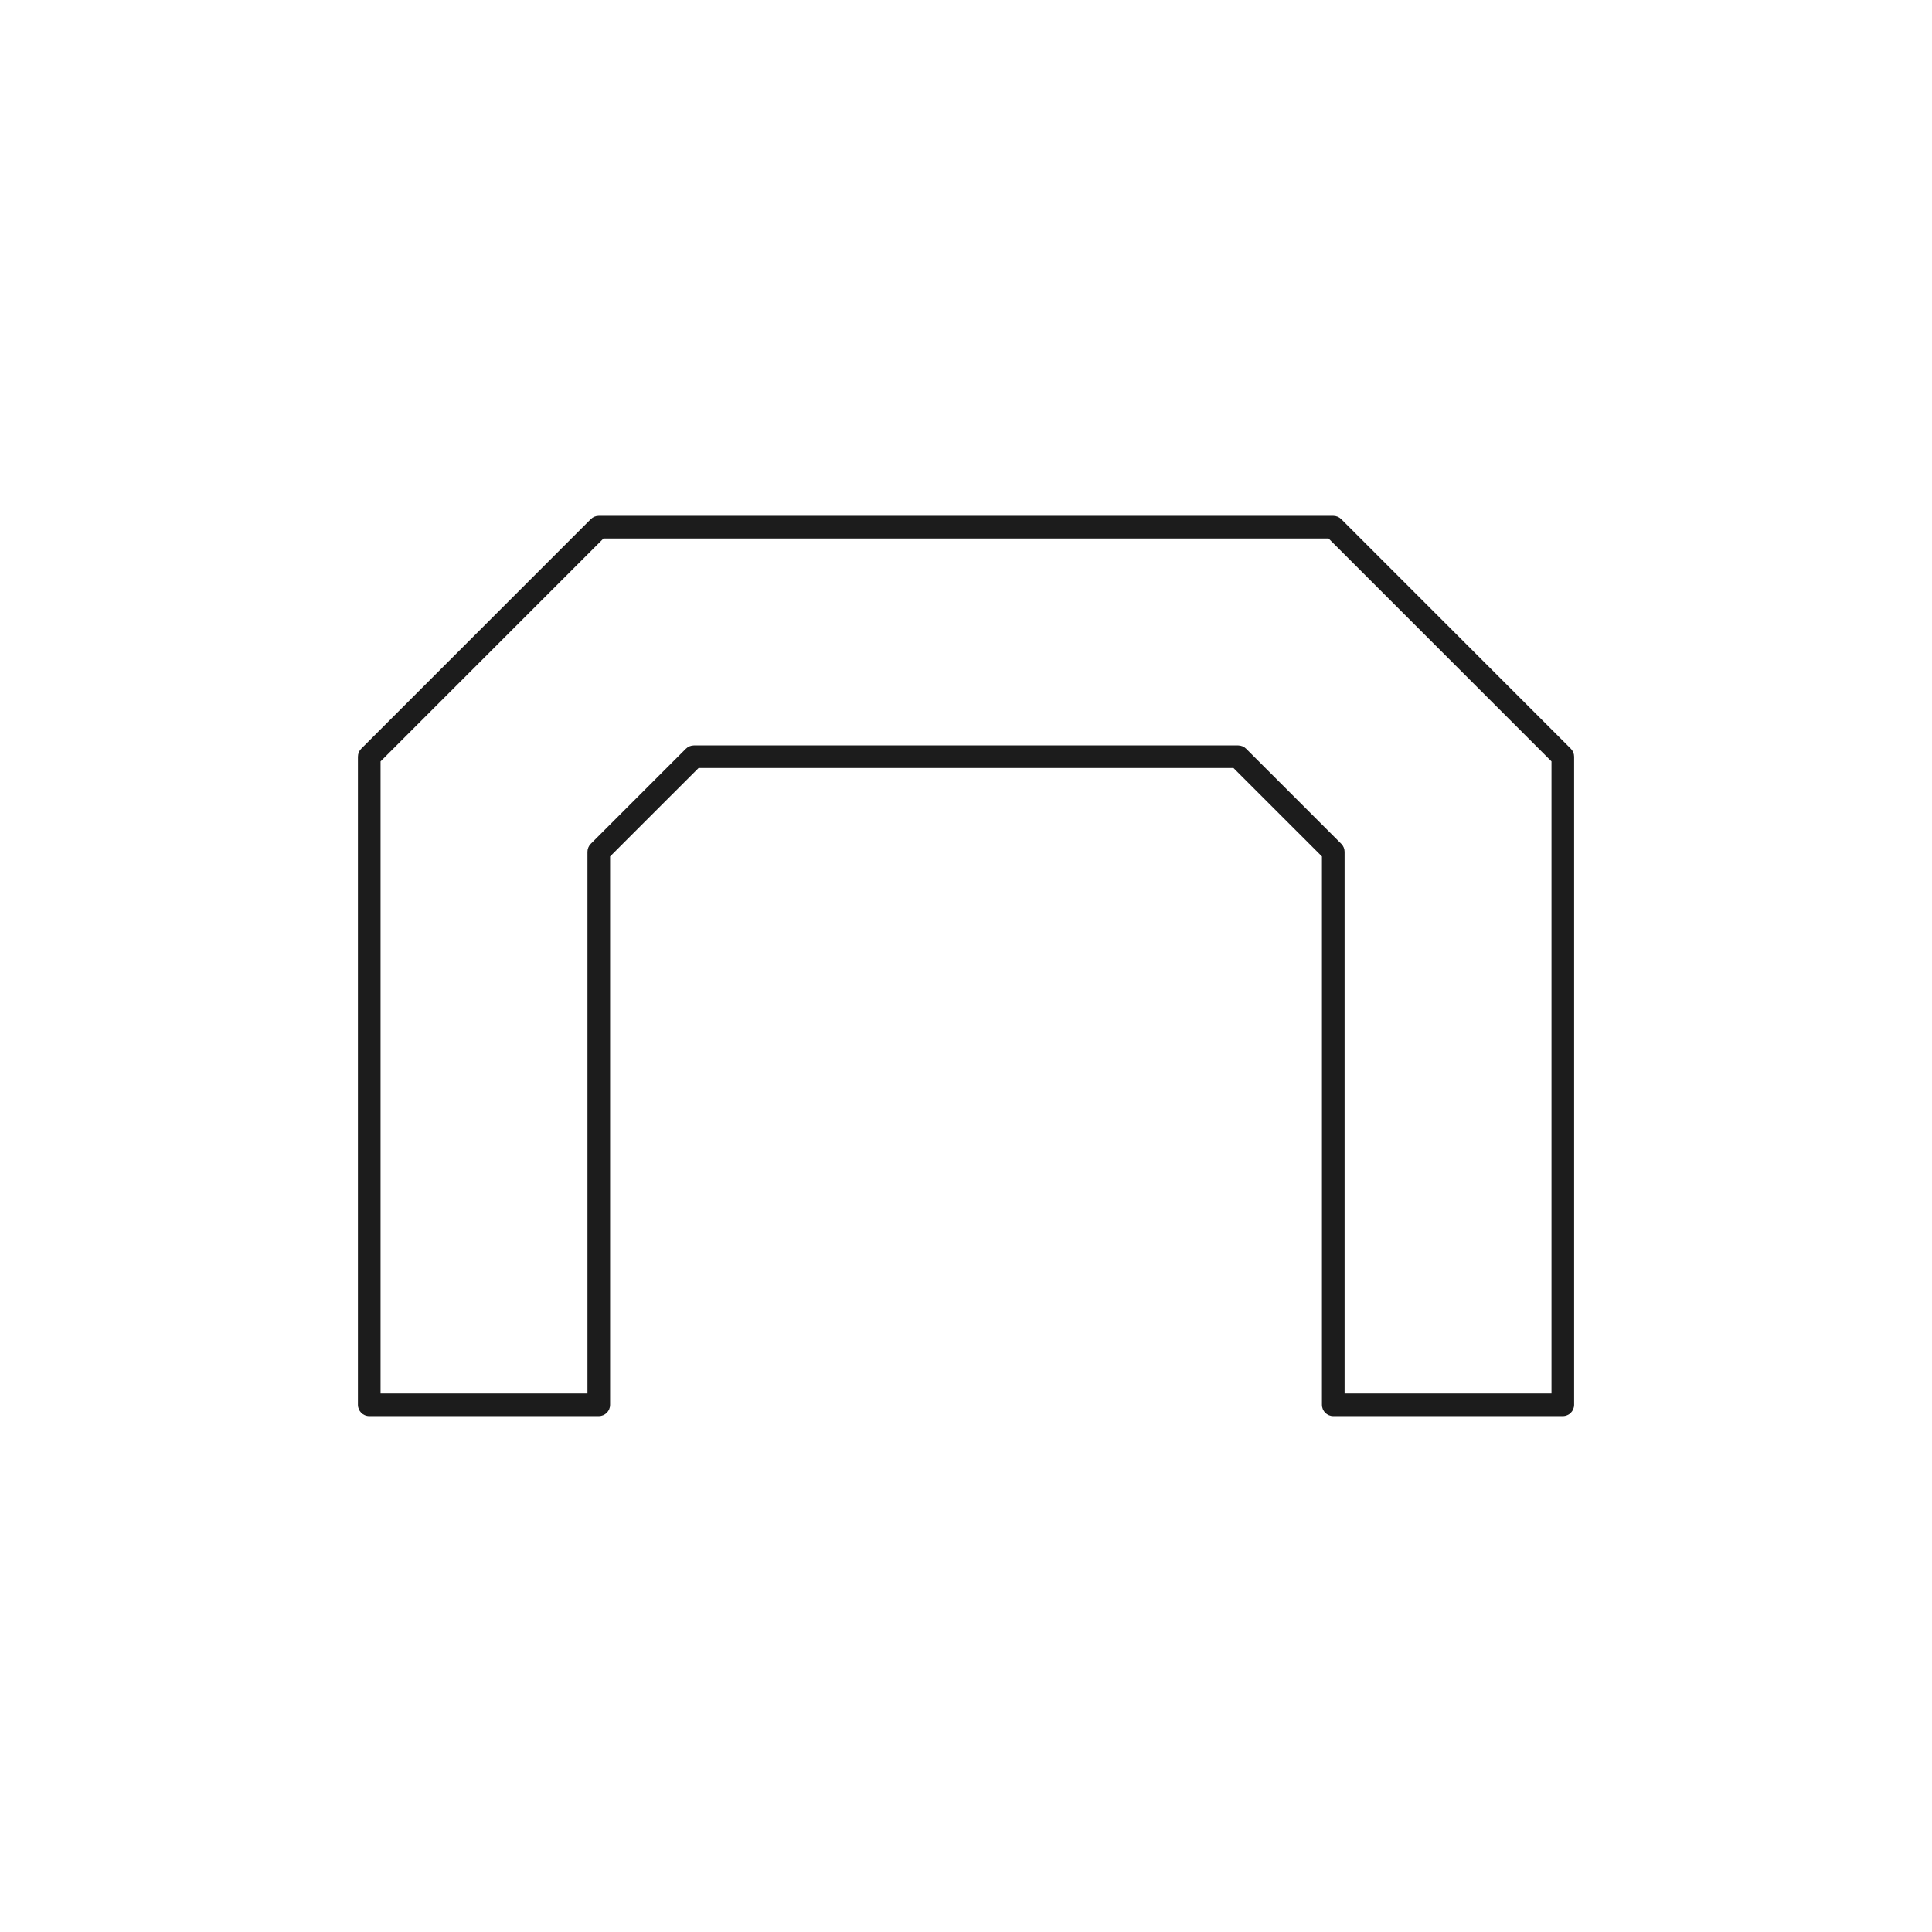
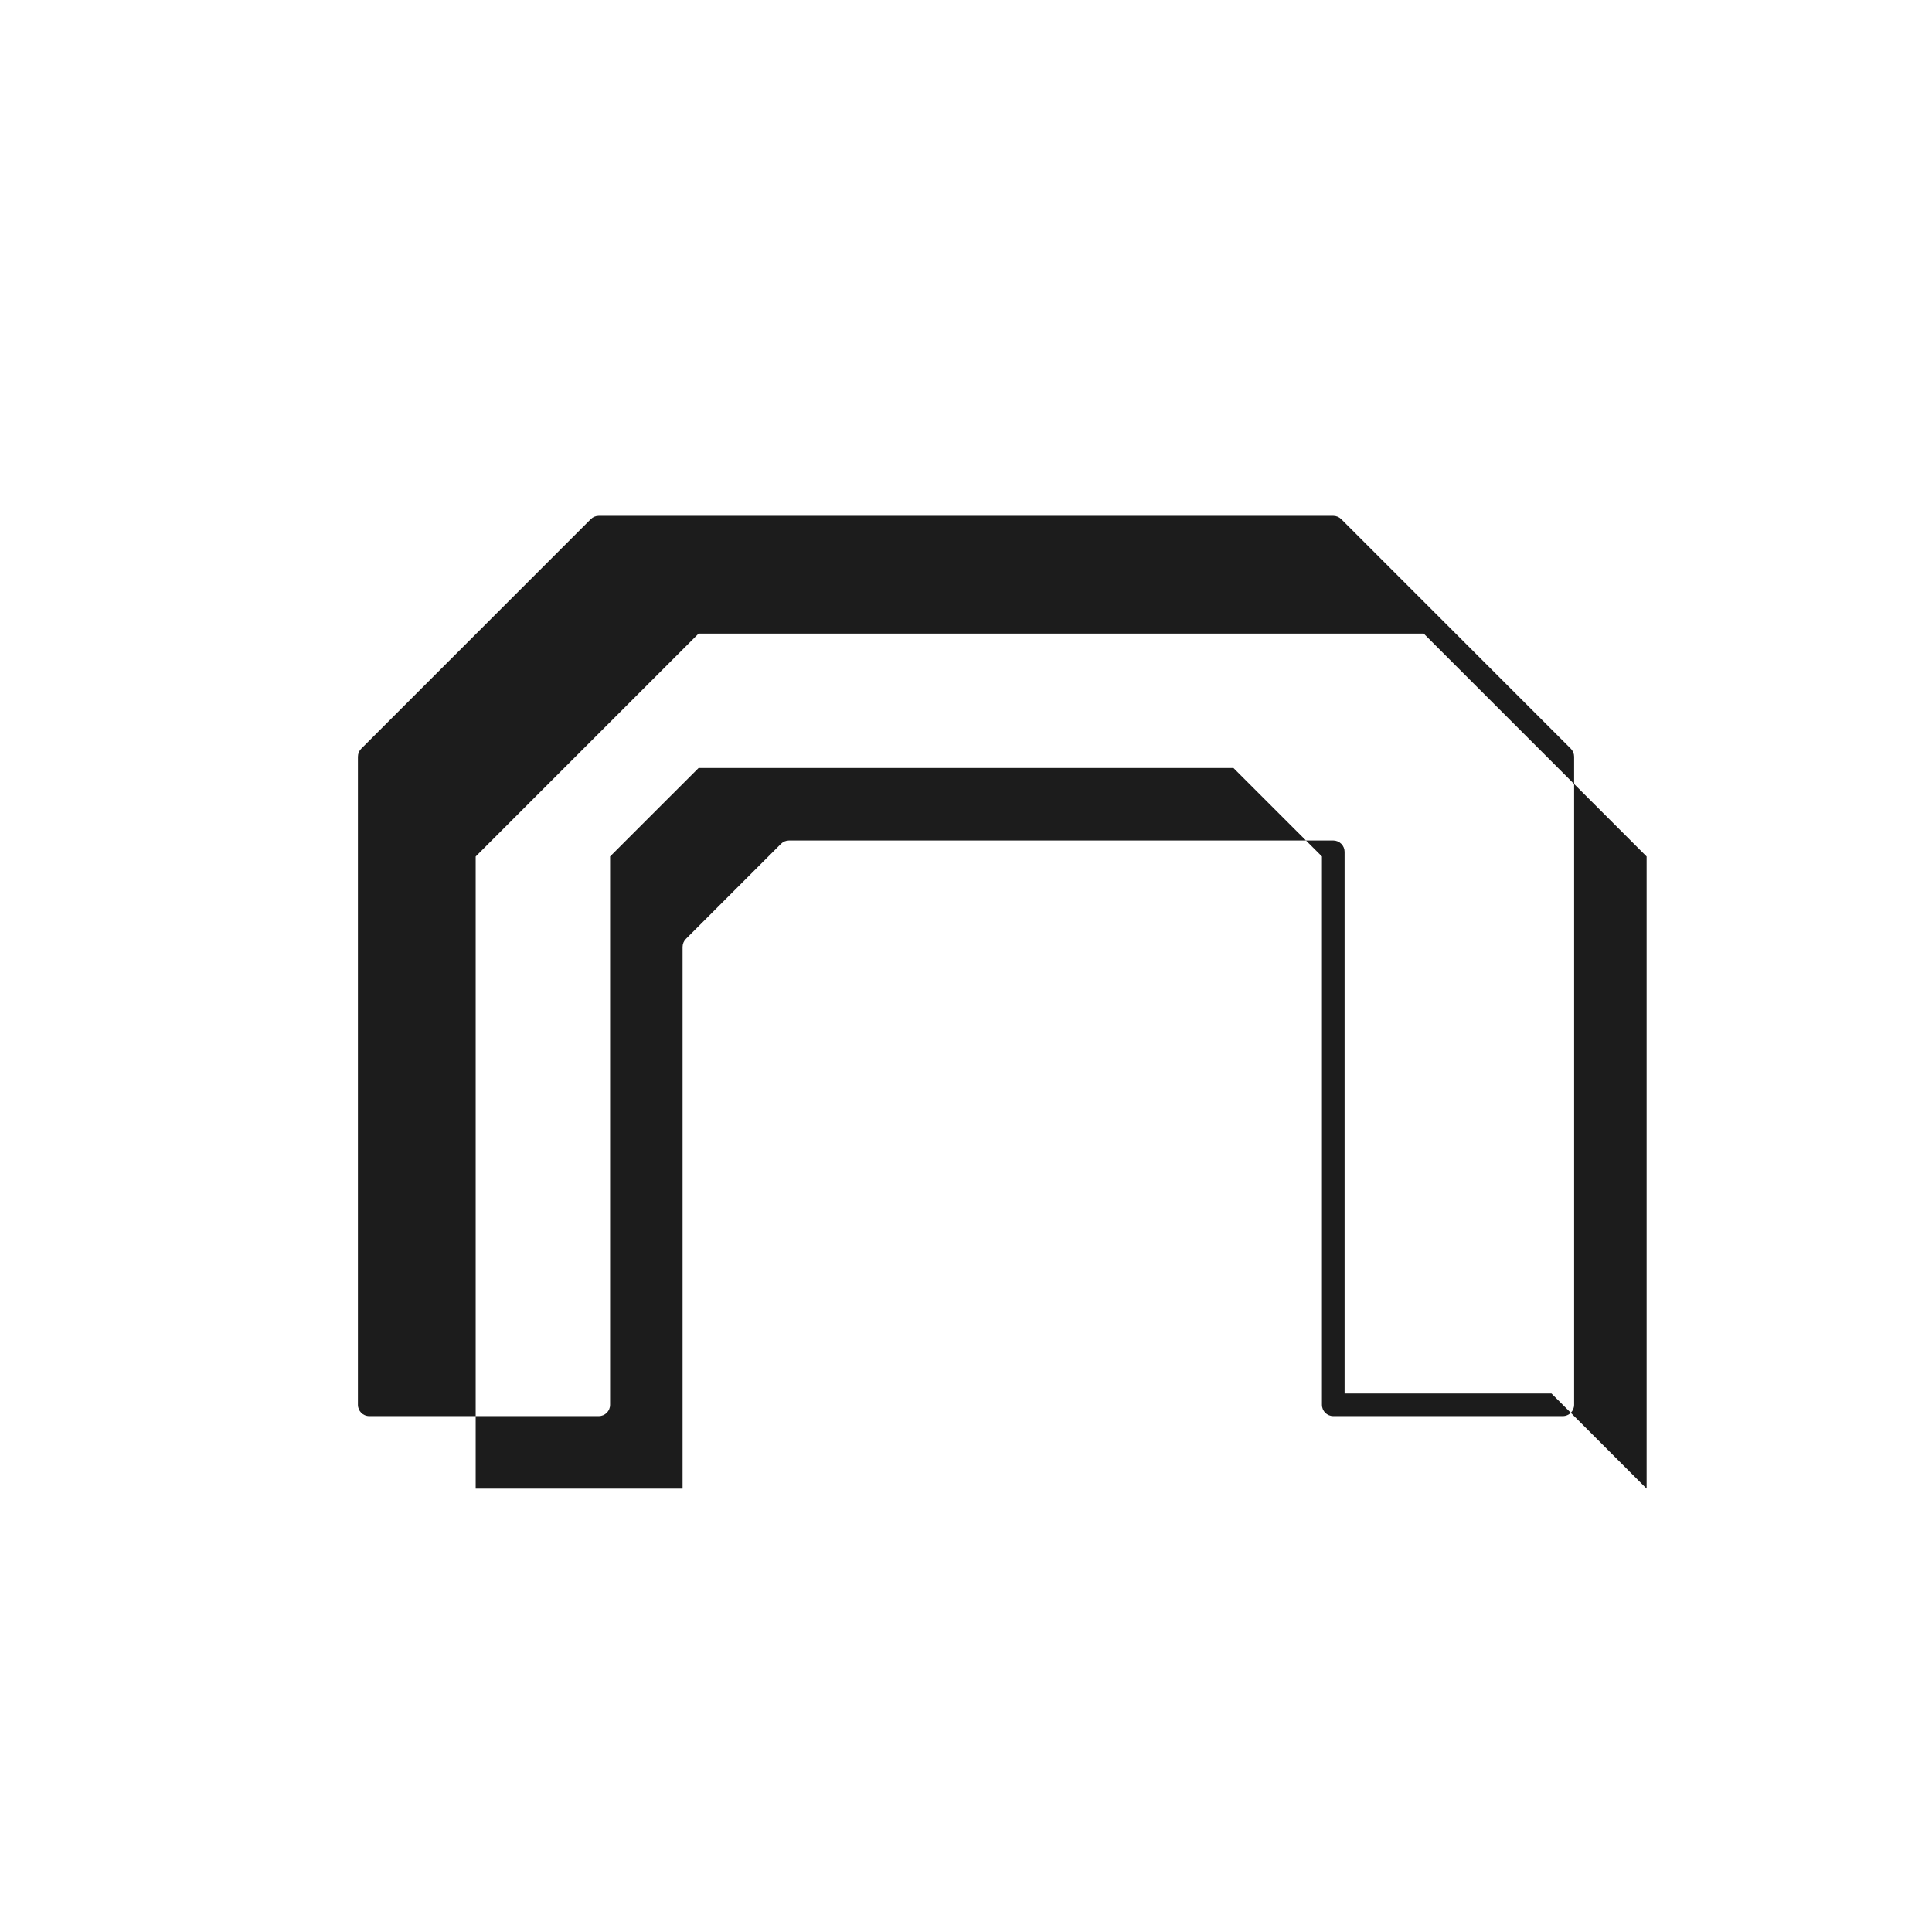
<svg xmlns="http://www.w3.org/2000/svg" id="Warstwa_1" data-name="Warstwa 1" viewBox="0 0 512 512">
  <defs>
    <style> .cls-1 { fill: #1c1c1c; } </style>
  </defs>
-   <path class="cls-1" d="M416.28,198.41l-60.83-60.83c-.56-.56-1.33-.88-2.12-.88h-194.65c-.8,0-1.56.32-2.12.88l-60.83,60.83c-.56.56-.88,1.33-.88,2.12v171.76c0,1.66,1.34,3,3,3h60.83c1.66,0,3-1.34,3-3v-145.32l23.45-23.44h141.75l23.45,23.44v145.32c0,1.66,1.34,3,3,3h60.83c1.66,0,3-1.34,3-3v-171.76c0-.8-.32-1.56-.88-2.12ZM411.16,369.3h-54.83v-143.56c0-.8-.32-1.56-.88-2.12l-25.21-25.2c-.56-.56-1.33-.88-2.12-.88h-144.23c-.8,0-1.56.32-2.12.88l-25.21,25.2c-.56.56-.88,1.33-.88,2.12v143.56h-54.83v-167.52l59.07-59.07h192.17l59.07,59.07v167.52Z" />
+   <path class="cls-1" d="M416.28,198.41l-60.83-60.83c-.56-.56-1.33-.88-2.12-.88h-194.65c-.8,0-1.56.32-2.12.88l-60.83,60.83c-.56.56-.88,1.33-.88,2.12v171.76c0,1.66,1.34,3,3,3h60.83c1.66,0,3-1.34,3-3v-145.32l23.45-23.44h141.75l23.45,23.44v145.32c0,1.66,1.34,3,3,3h60.83c1.66,0,3-1.34,3-3v-171.76c0-.8-.32-1.56-.88-2.12ZM411.16,369.3h-54.83v-143.56c0-.8-.32-1.56-.88-2.12c-.56-.56-1.33-.88-2.12-.88h-144.23c-.8,0-1.56.32-2.12.88l-25.21,25.2c-.56.56-.88,1.33-.88,2.12v143.56h-54.83v-167.52l59.07-59.07h192.17l59.07,59.07v167.52Z" />
</svg>